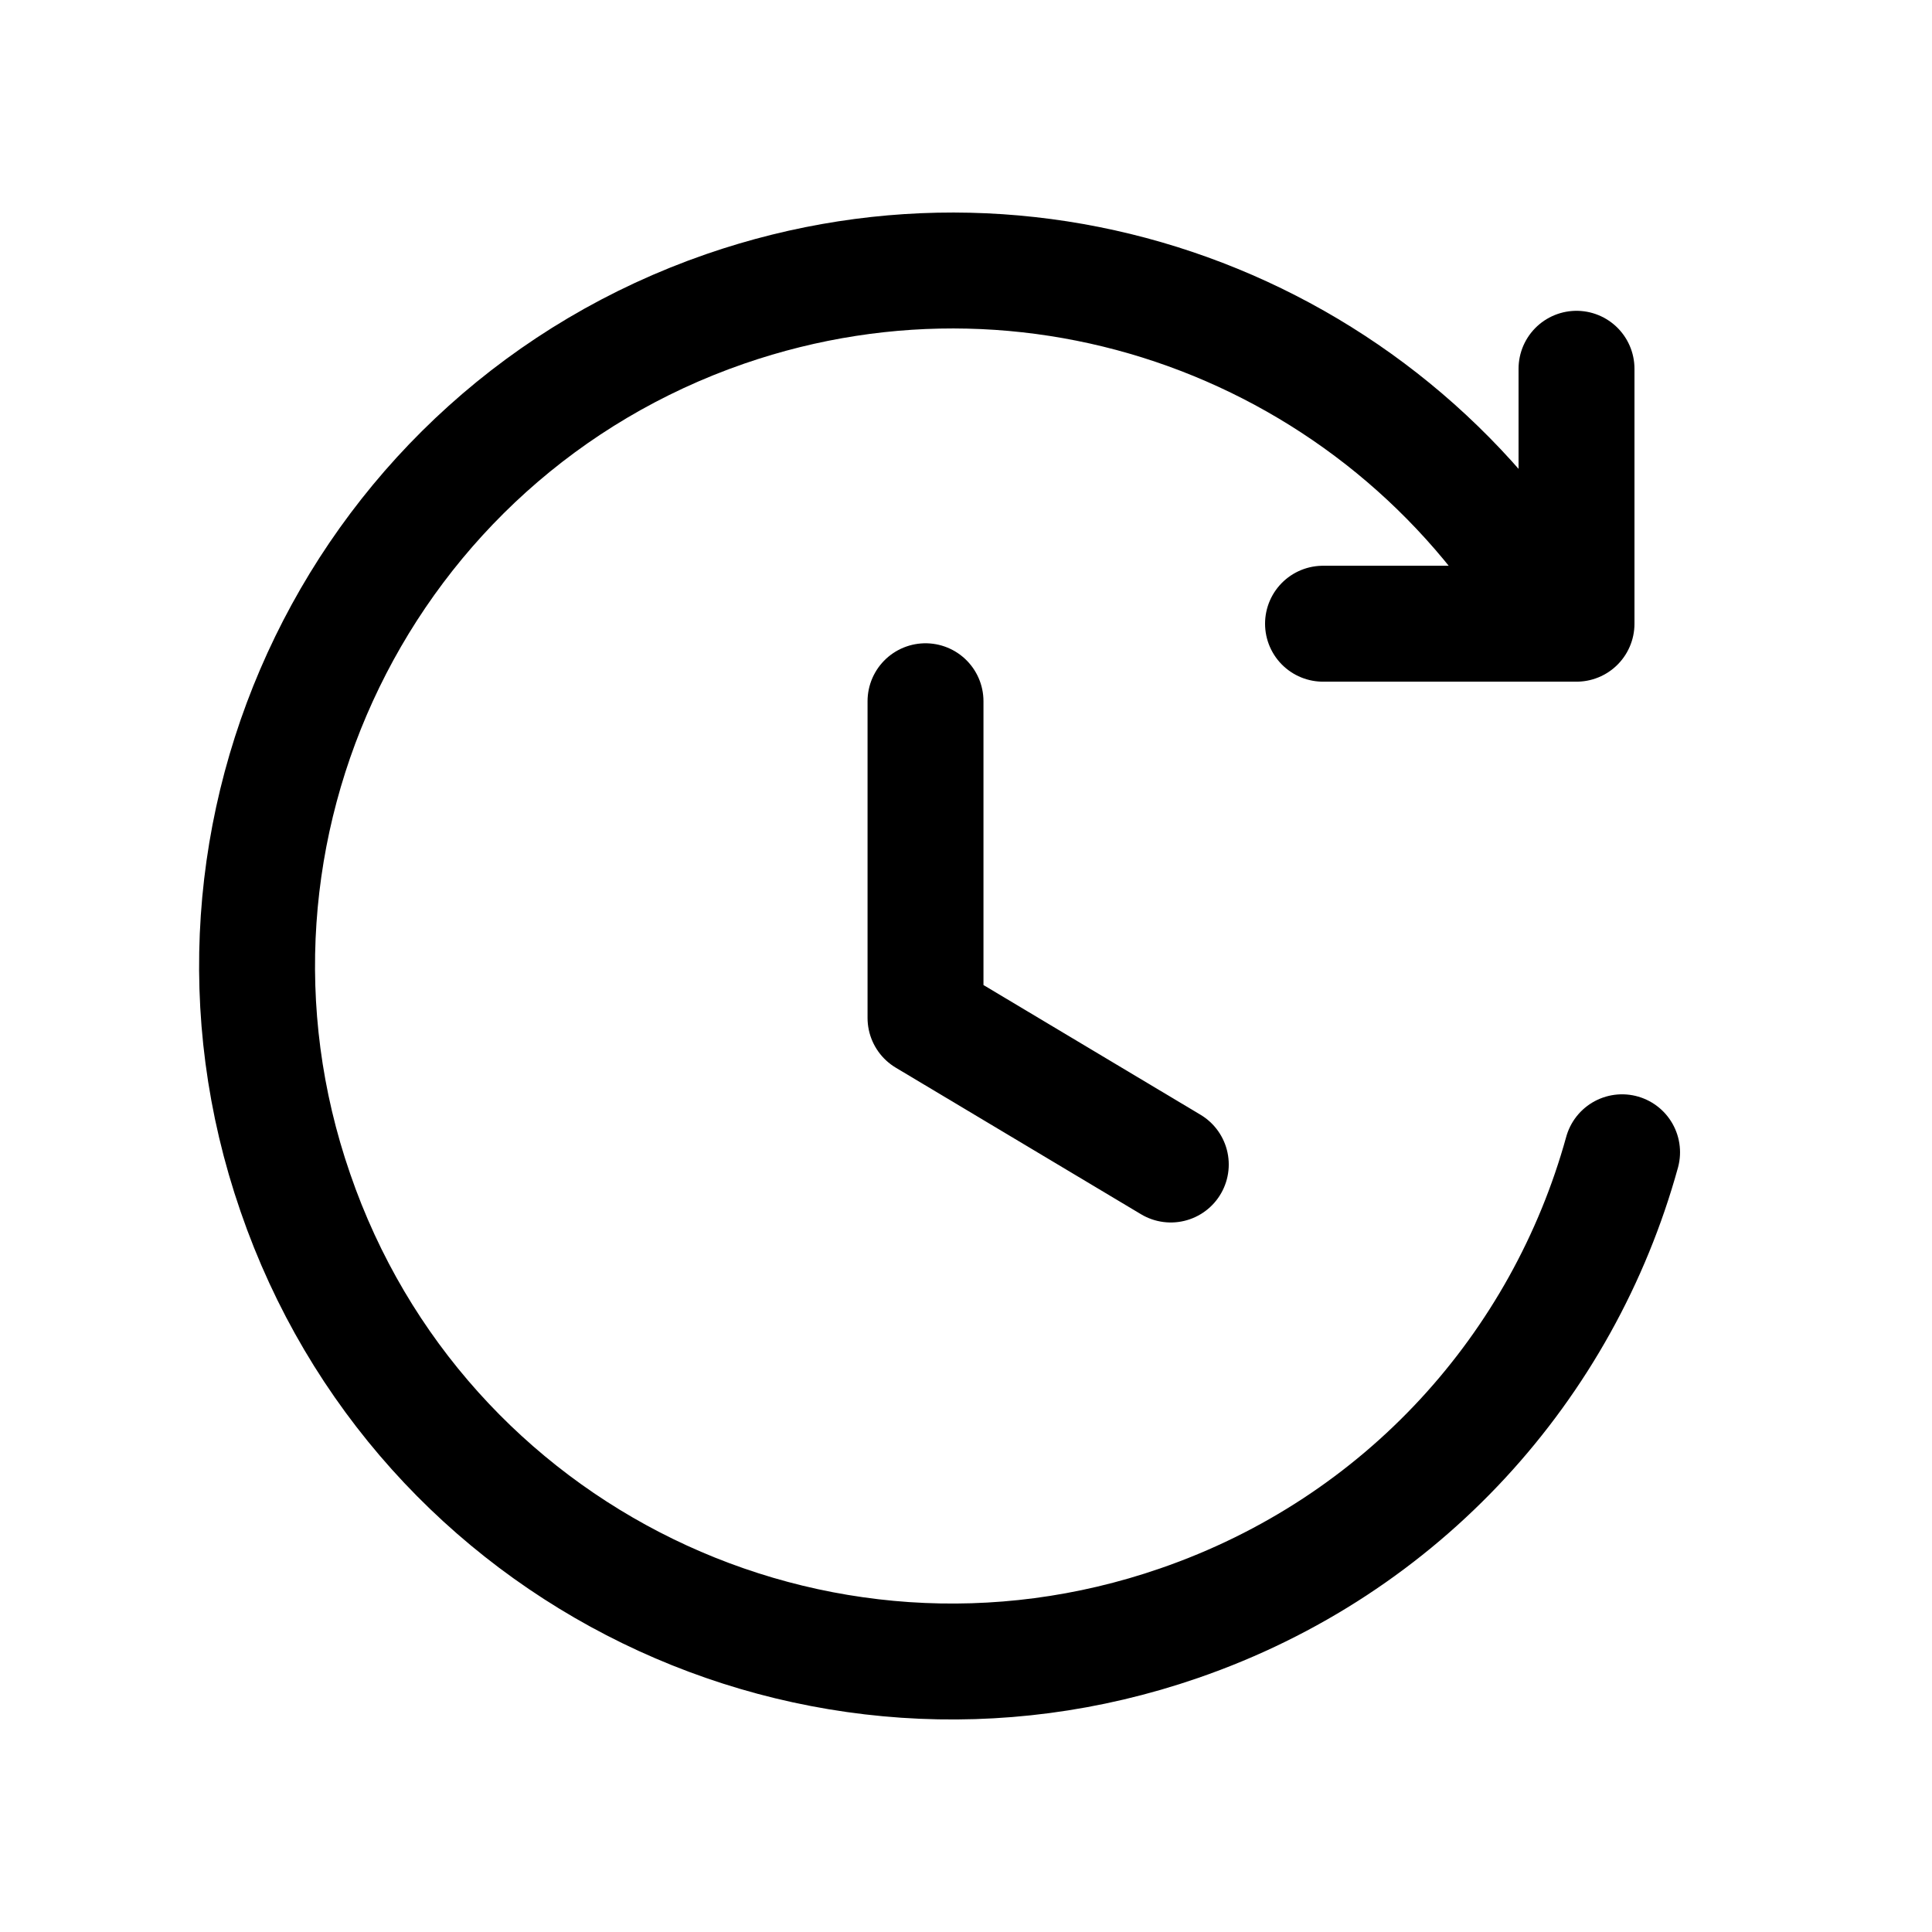
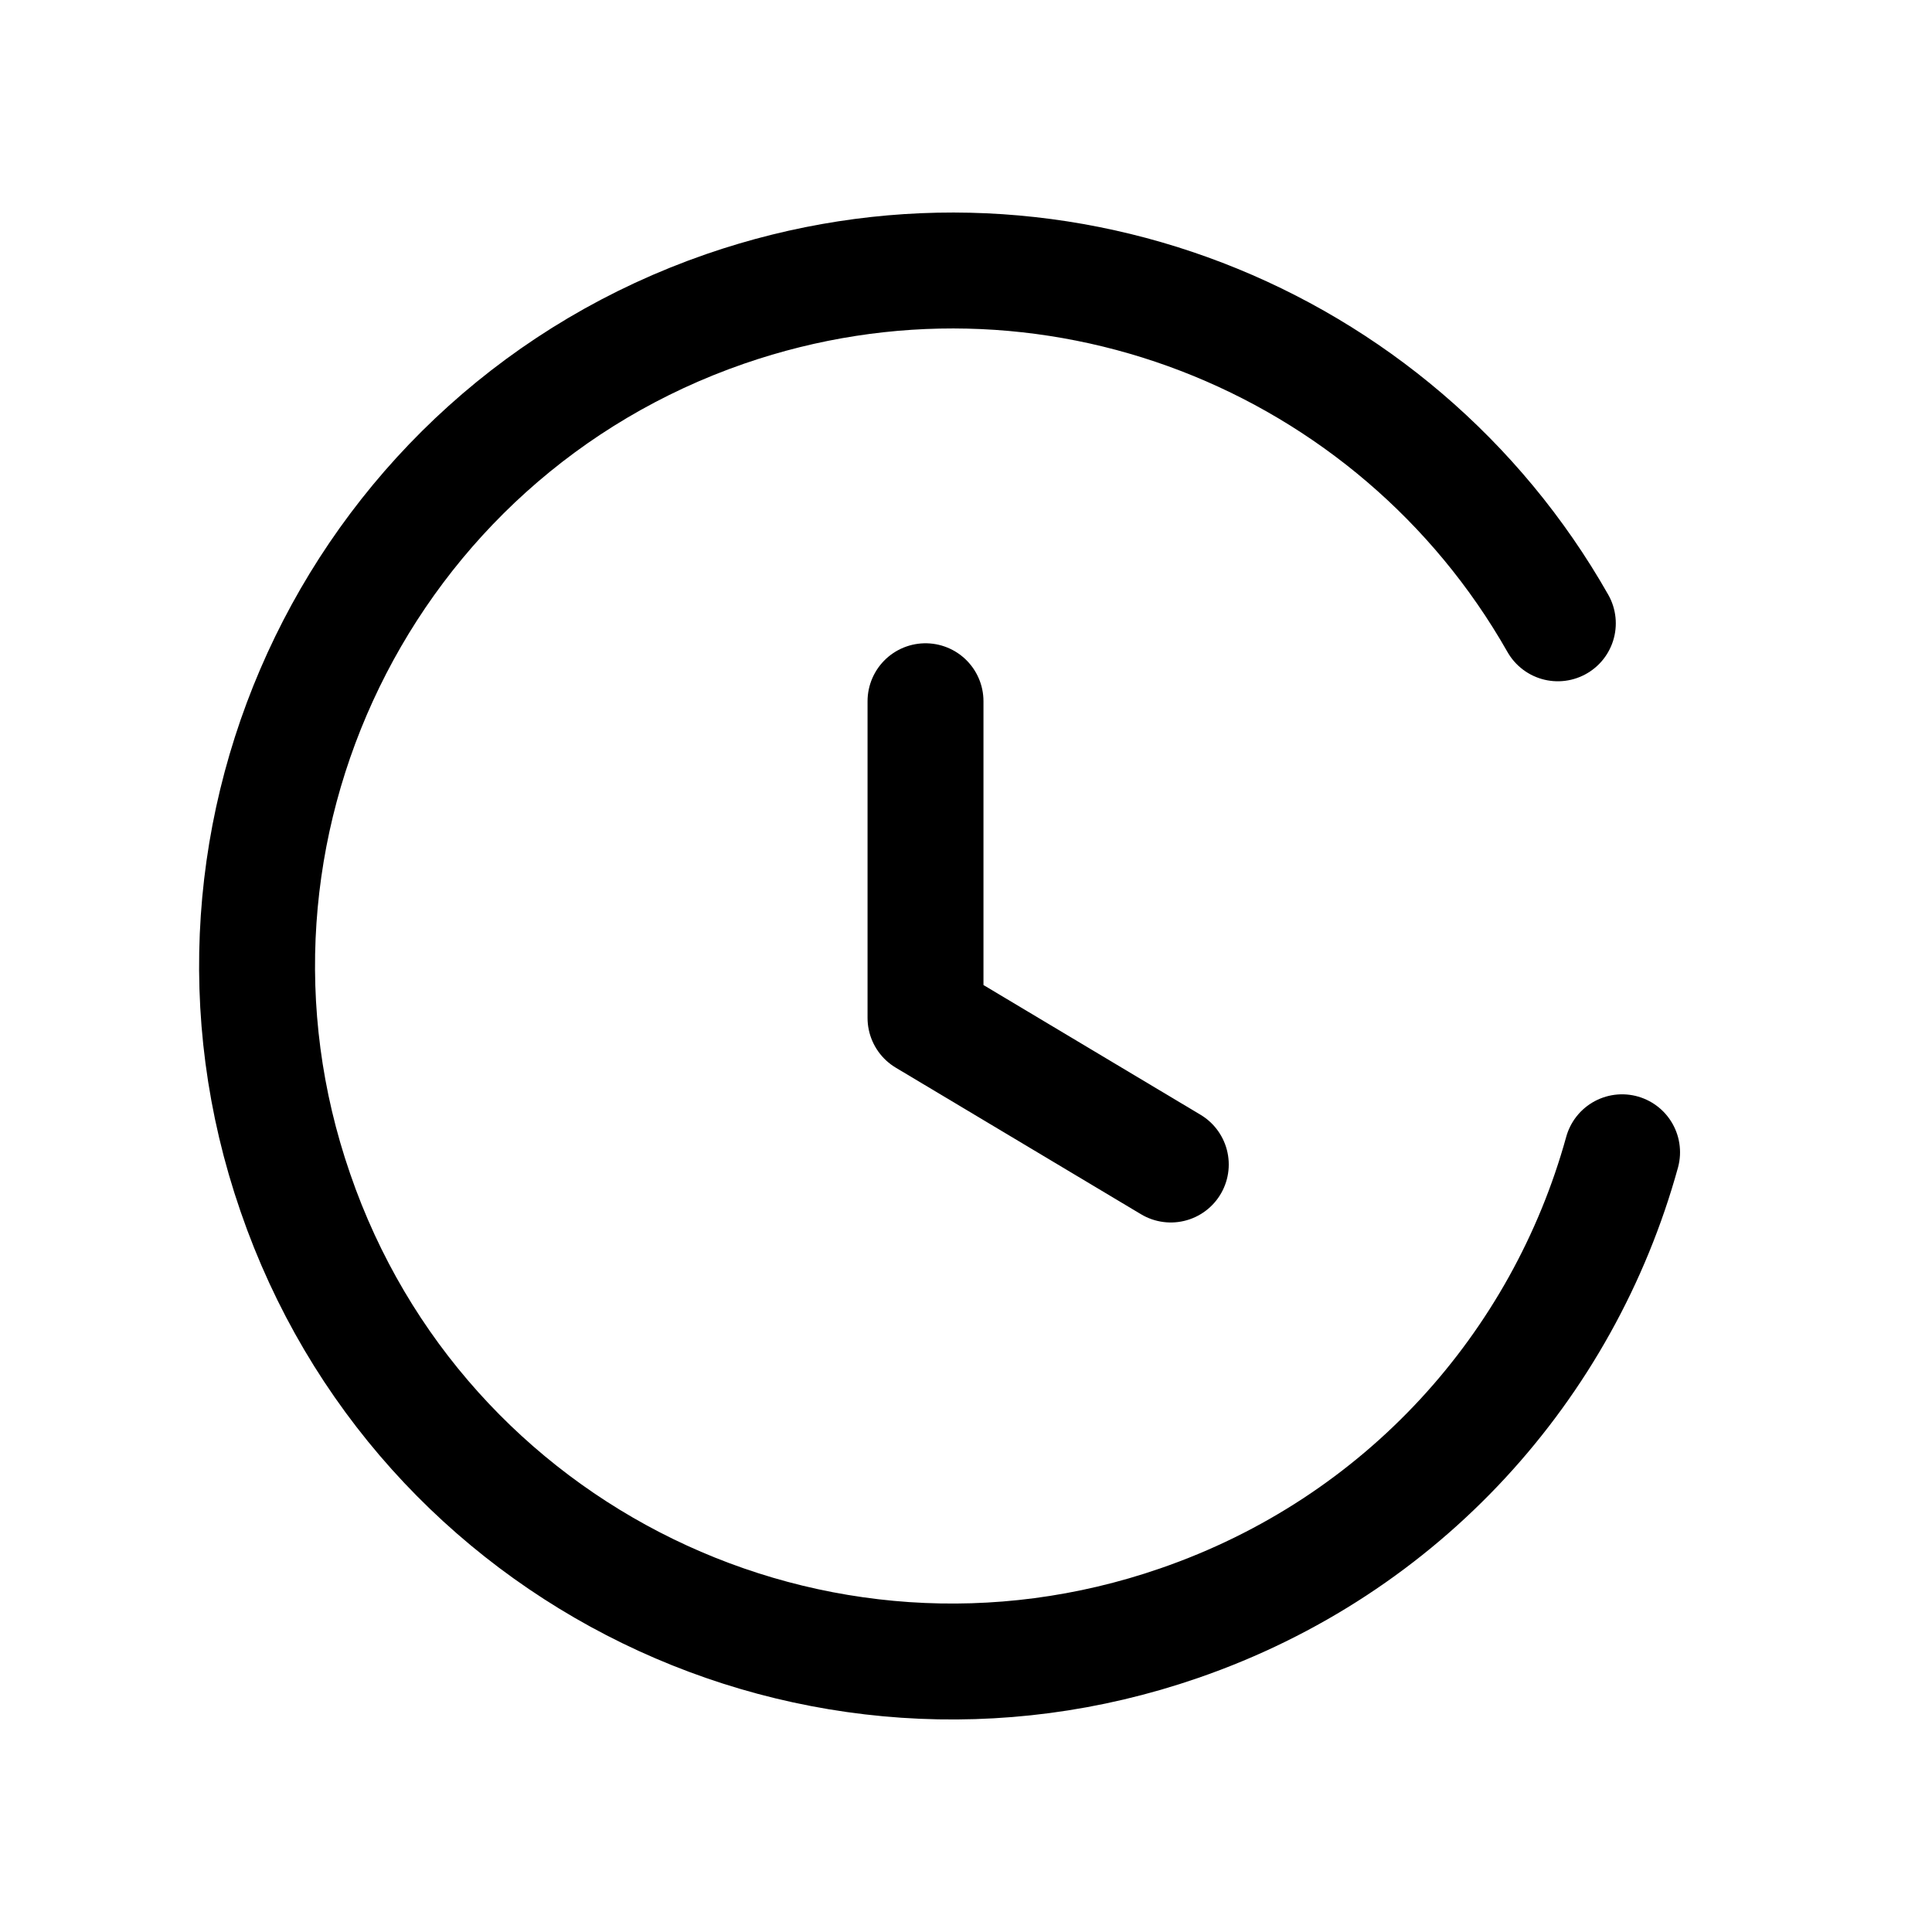
<svg xmlns="http://www.w3.org/2000/svg" width="24" height="24" viewBox="0 0 24 24" fill="none">
  <path d="M19.352 7.743C17.331 4.184 13.021 2.452 9.009 3.837C4.506 5.395 2.111 10.312 3.669 14.815C5.219 19.326 10.135 21.723 14.647 20.164C17.438 19.202 19.419 16.96 20.15 14.314" stroke="black" stroke-width="1.44" stroke-linecap="round" stroke-linejoin="round" />
-   <path d="M19.584 4.581V7.748H16.435" stroke="black" stroke-width="1.44" stroke-linecap="round" stroke-linejoin="round" />
  <path d="M14.544 14.466L11.497 12.645V8.711" stroke="black" stroke-width="1.44" stroke-linecap="round" stroke-linejoin="round" />
</svg>